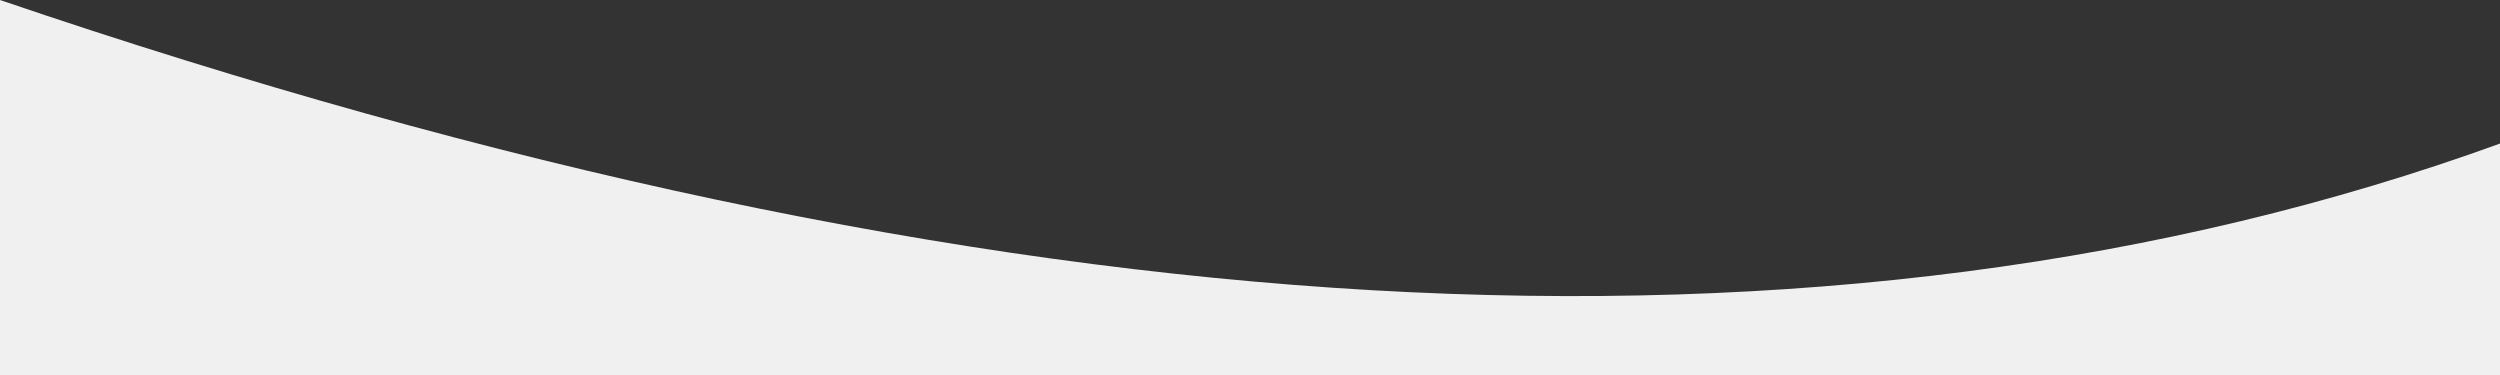
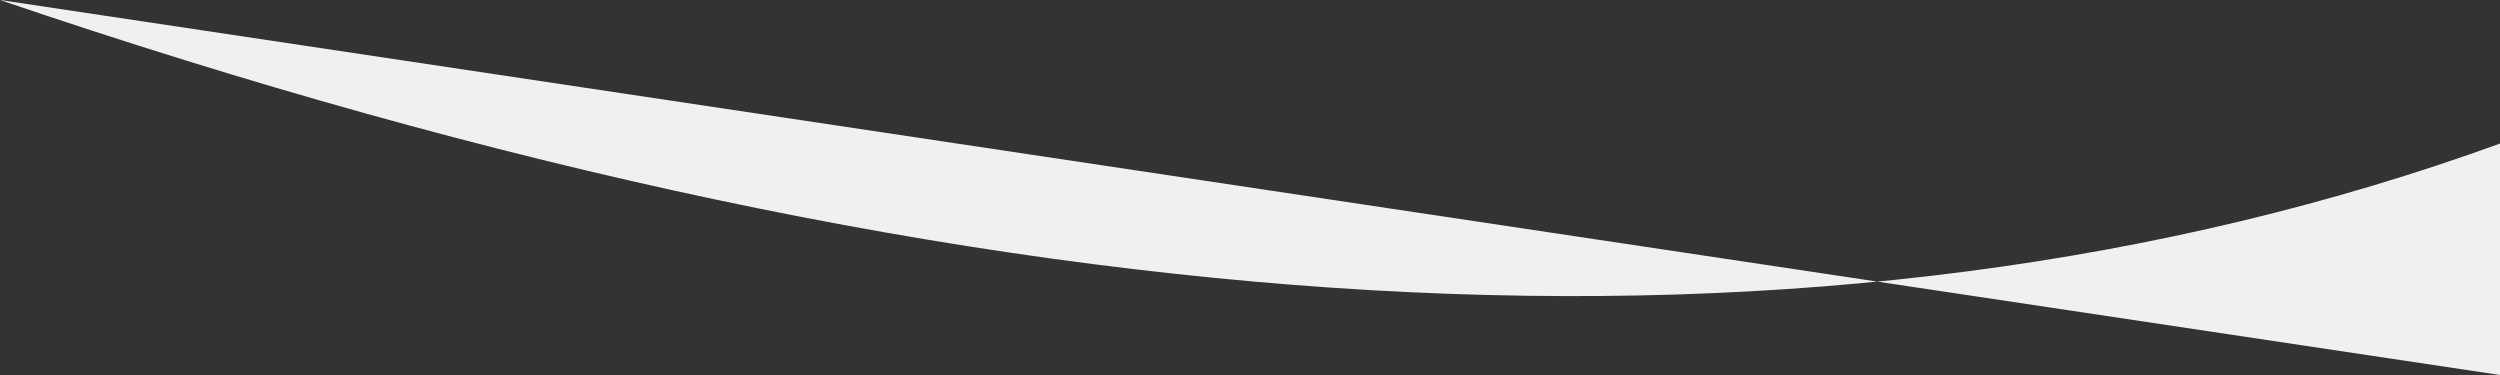
<svg xmlns="http://www.w3.org/2000/svg" width="1600px" height="240px" viewBox="0 0 1600 240" version="1.1">
  <rect x="0" y="0" width="1600" height="240" fill="#333333" stroke="none" />
  <title>Rectangle Copy 14</title>
  <g id="Desktop-v2" stroke="none" stroke-width="1" fill="none" fill-rule="evenodd">
    <g id="Desktop-Home-v3" transform="translate(0, -1477)" fill="#F0F0F0">
      <g id="Group-7" transform="translate(0, 1477)">
-         <path d="M-1.13686838e-13,91.874 C429.38,247.639 962.713,217.014 1600.001,0 L1600.001,240 L-1.13686838e-13,240 C-1.13686838e-13,141.249 -1.13686838e-13,91.874 -1.13686838e-13,91.874 Z" id="Rectangle-Copy-14" transform="translate(800, 120) scale(-1, 1) translate(-800, -120) " />
+         <path d="M-1.13686838e-13,91.874 C429.38,247.639 962.713,217.014 1600.001,0 L-1.13686838e-13,240 C-1.13686838e-13,141.249 -1.13686838e-13,91.874 -1.13686838e-13,91.874 Z" id="Rectangle-Copy-14" transform="translate(800, 120) scale(-1, 1) translate(-800, -120) " />
      </g>
    </g>
  </g>
</svg>